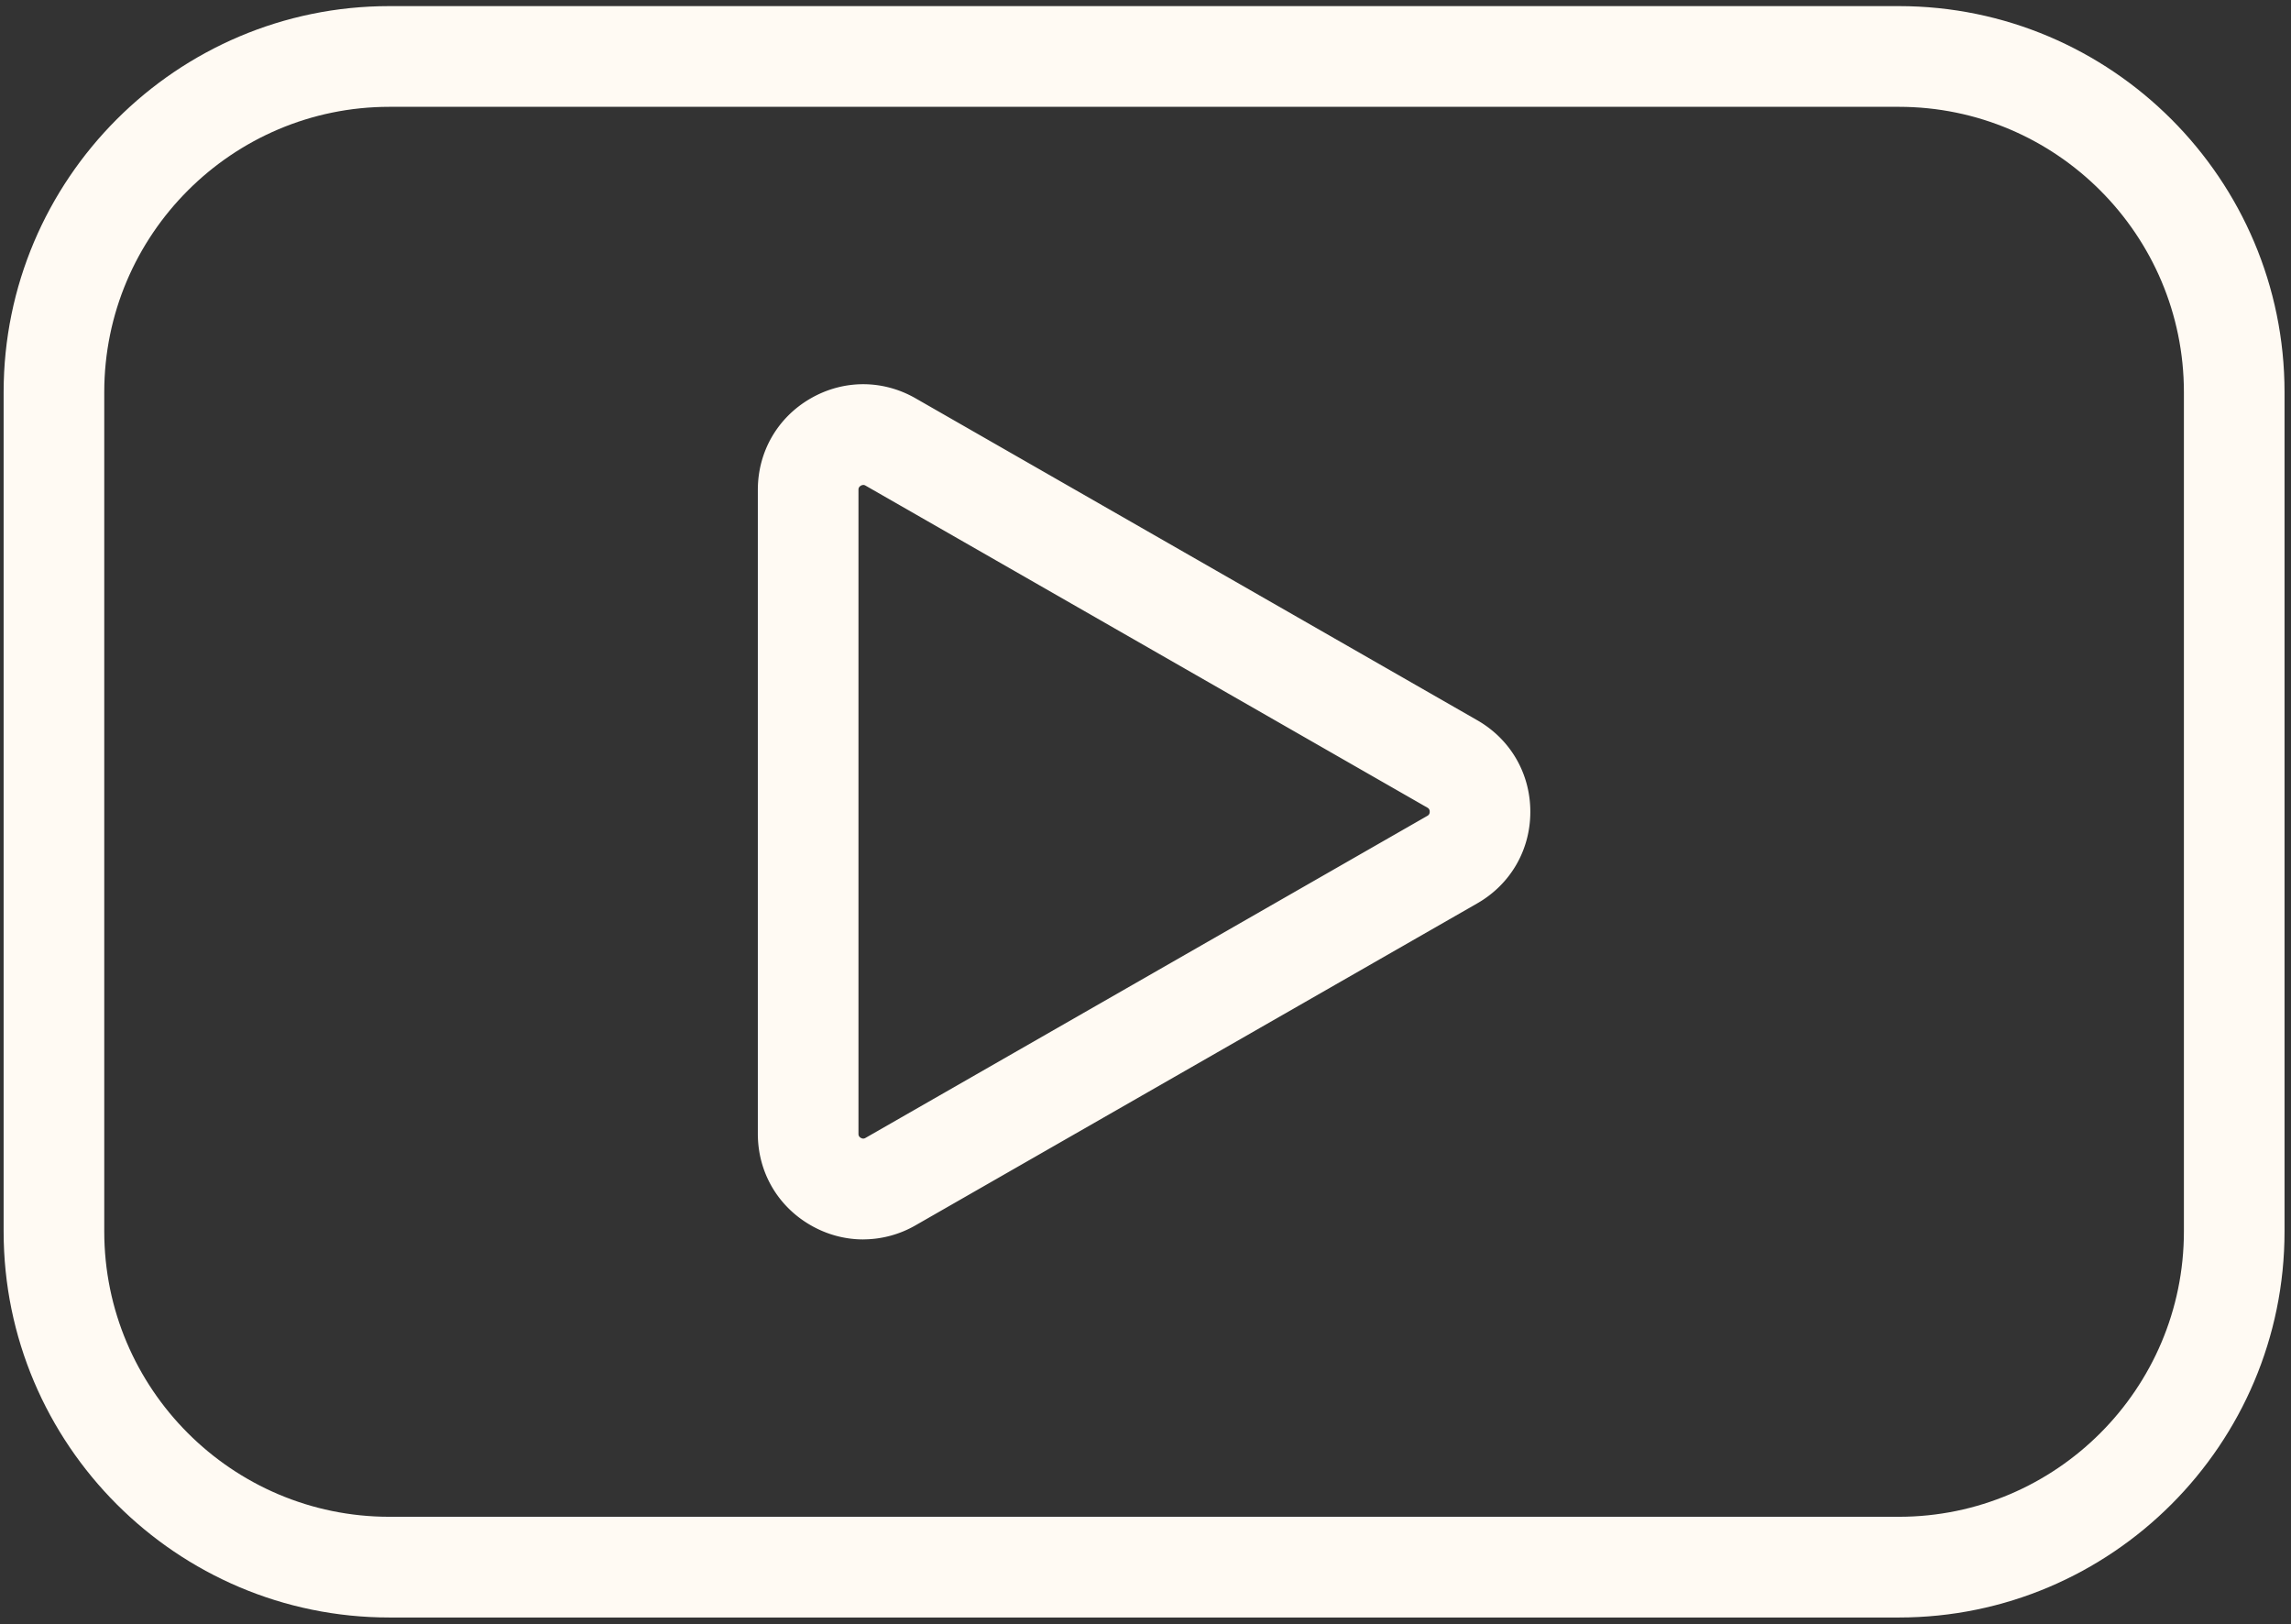
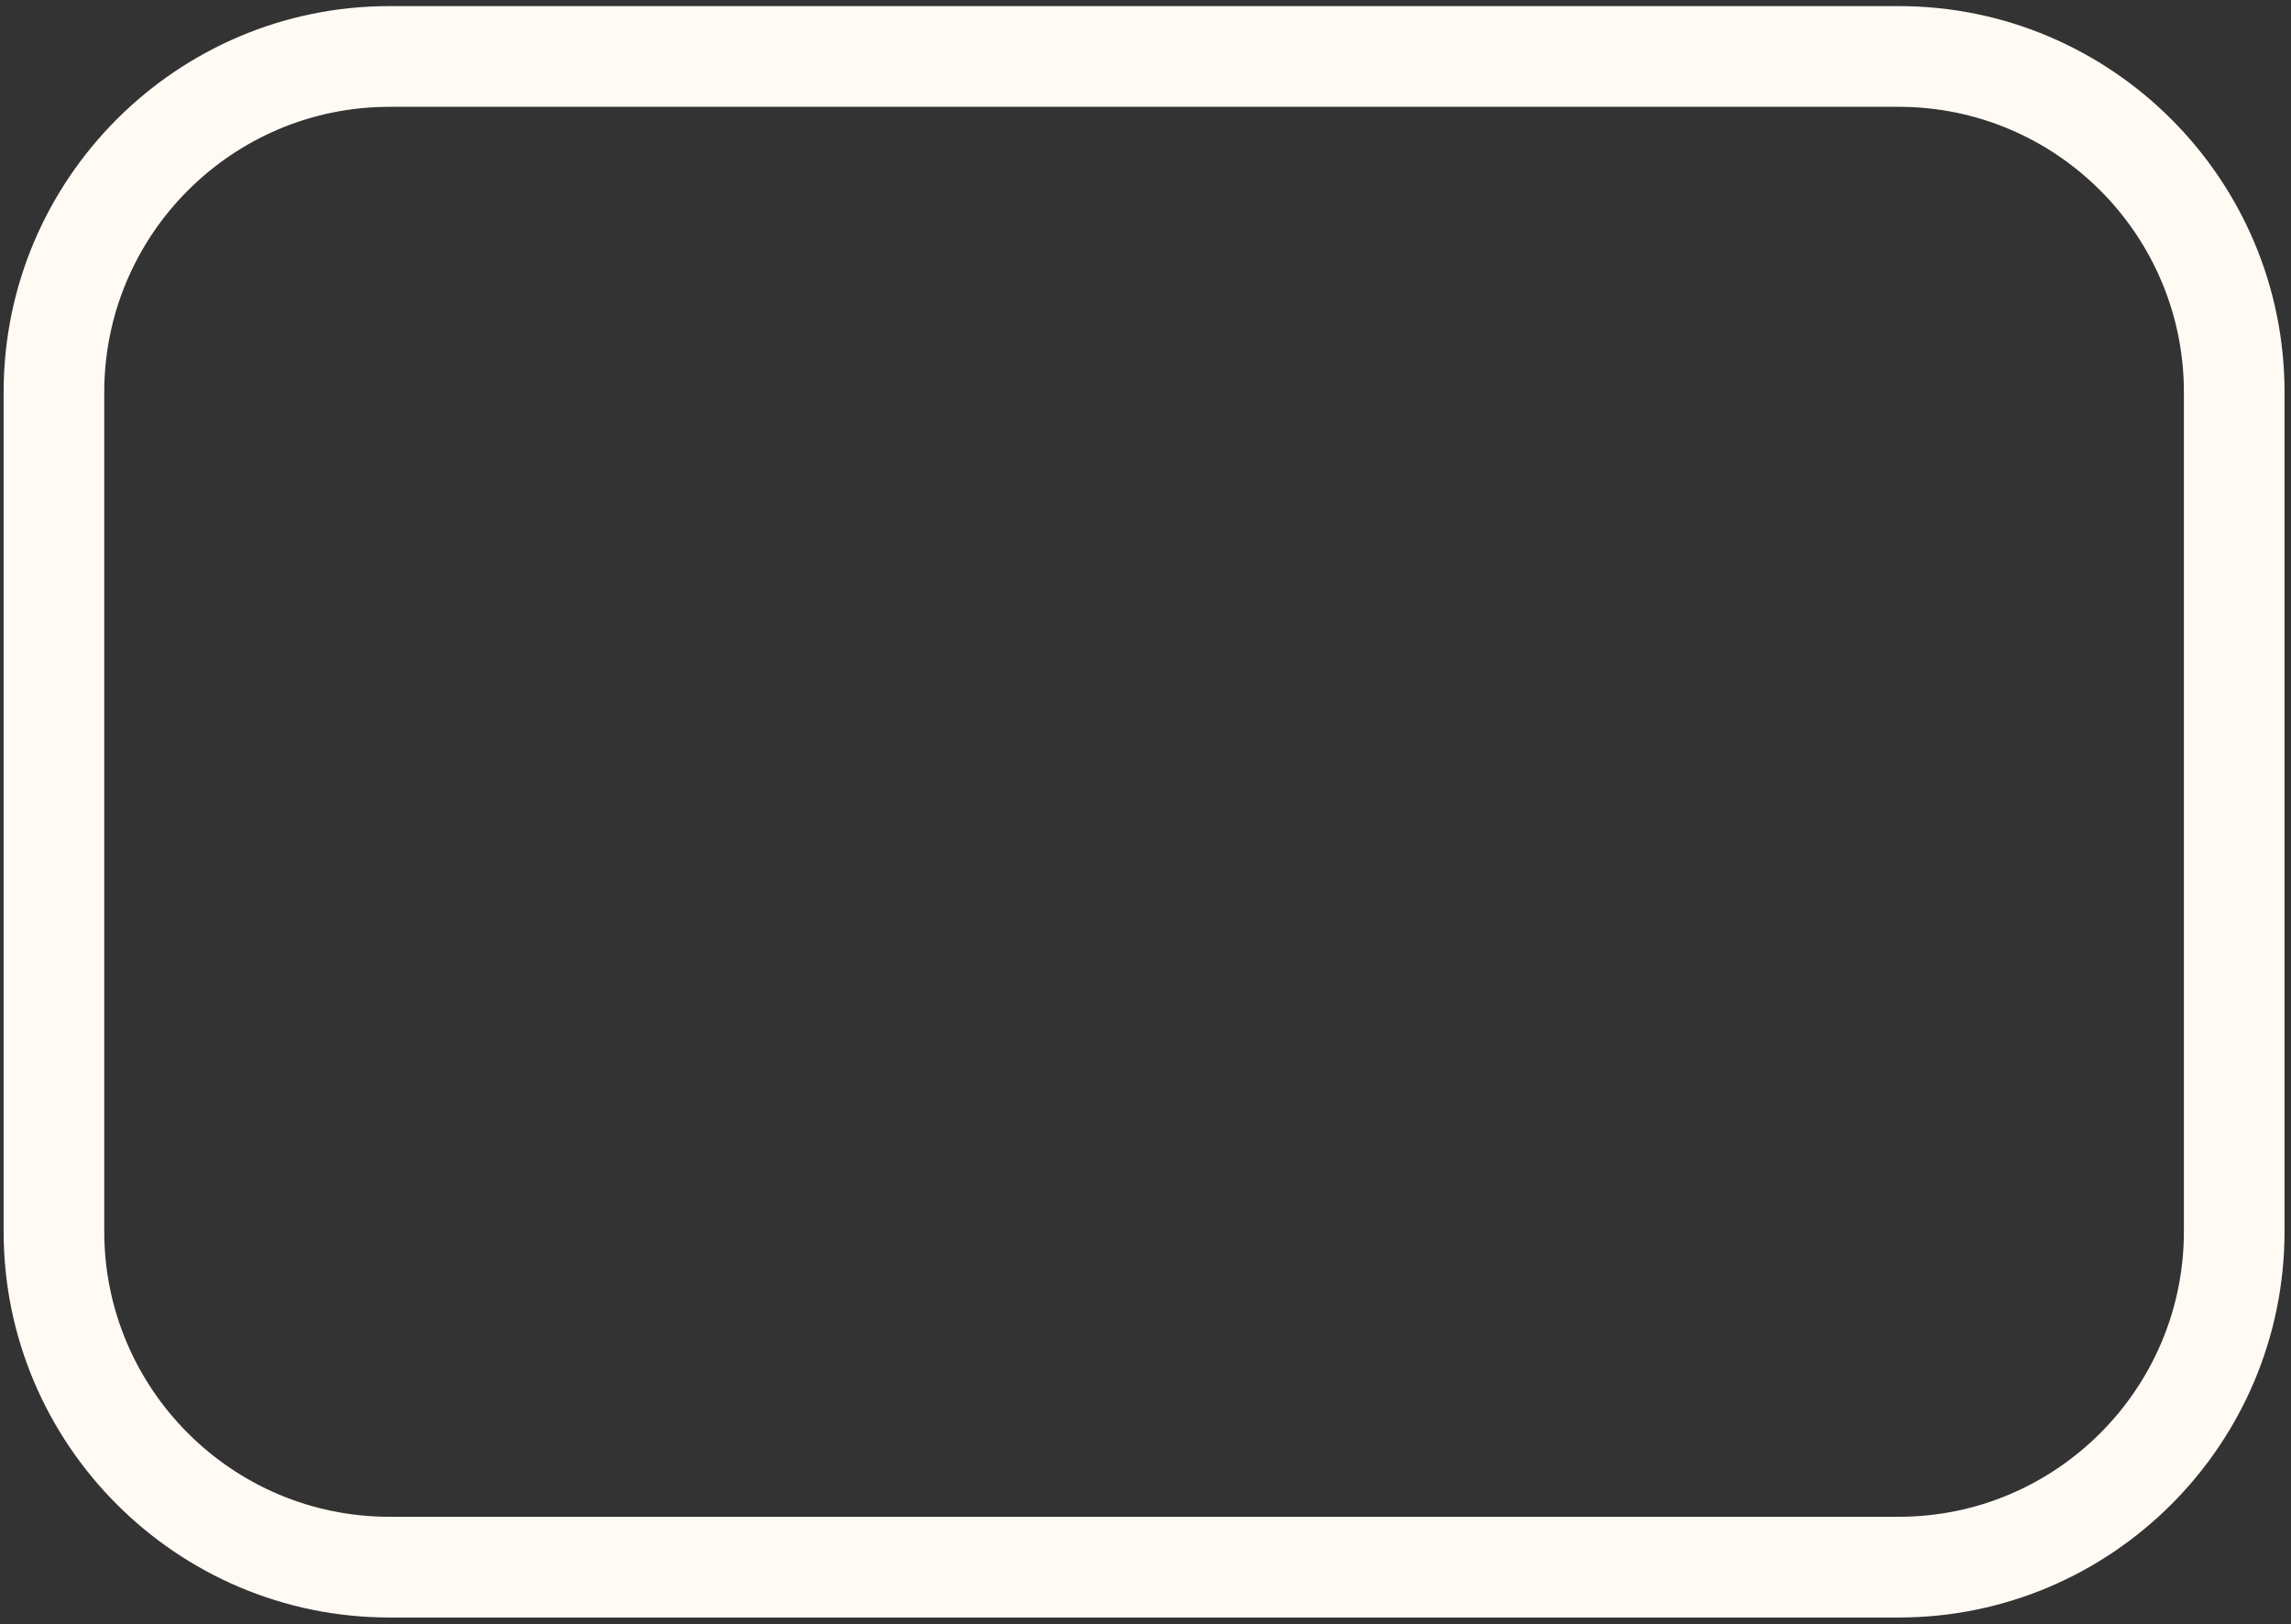
<svg xmlns="http://www.w3.org/2000/svg" width="237" height="168" fill="none" viewBox="0 0 237 168">
  <rect x="0" y="0" width="237" height="168" fill="#333333" stroke="none" />
  <path fill="#FFFAF3" d="M196.427 167.313H40.28c-22.003 0-39.905-17.915-39.905-39.934V40.566C.375 18.546 18.277.632 40.28.632h156.147c22.003 0 39.904 17.915 39.904 39.934v86.813c0 22.019-17.901 39.934-39.904 39.934ZM40.28 11.05c-16.264 0-29.495 13.24-29.495 29.516v86.813c0 16.276 13.231 29.516 29.495 29.516h156.147c16.264 0 29.494-13.24 29.494-29.516V40.566c0-16.276-13.23-29.516-29.494-29.516H40.28Z" />
-   <path fill="#FFFAF3" d="M89.296 128.205c-1.877 0-3.758-.496-5.465-1.486-3.404-1.972-5.434-5.5-5.434-9.438V50.668c0-3.935 2.03-7.466 5.434-9.439 3.404-1.972 7.47-1.982 10.885-.027l58.111 33.304c3.432 1.97 5.483 5.508 5.483 9.466 0 3.96-2.051 7.498-5.483 9.467l-58.111 33.304a10.878 10.878 0 0 1-5.42 1.459v.003Zm.007-78.04a.488.488 0 0 0-.25.075c-.246.143-.246.334-.246.424v66.613c0 .091 0 .285.246.424.243.142.41.045.49 0l58.11-33.308a.441.441 0 0 0 .247-.427.441.441 0 0 0-.247-.428l-58.11-33.304a.465.465 0 0 0-.24-.073v.003Z" />
</svg>